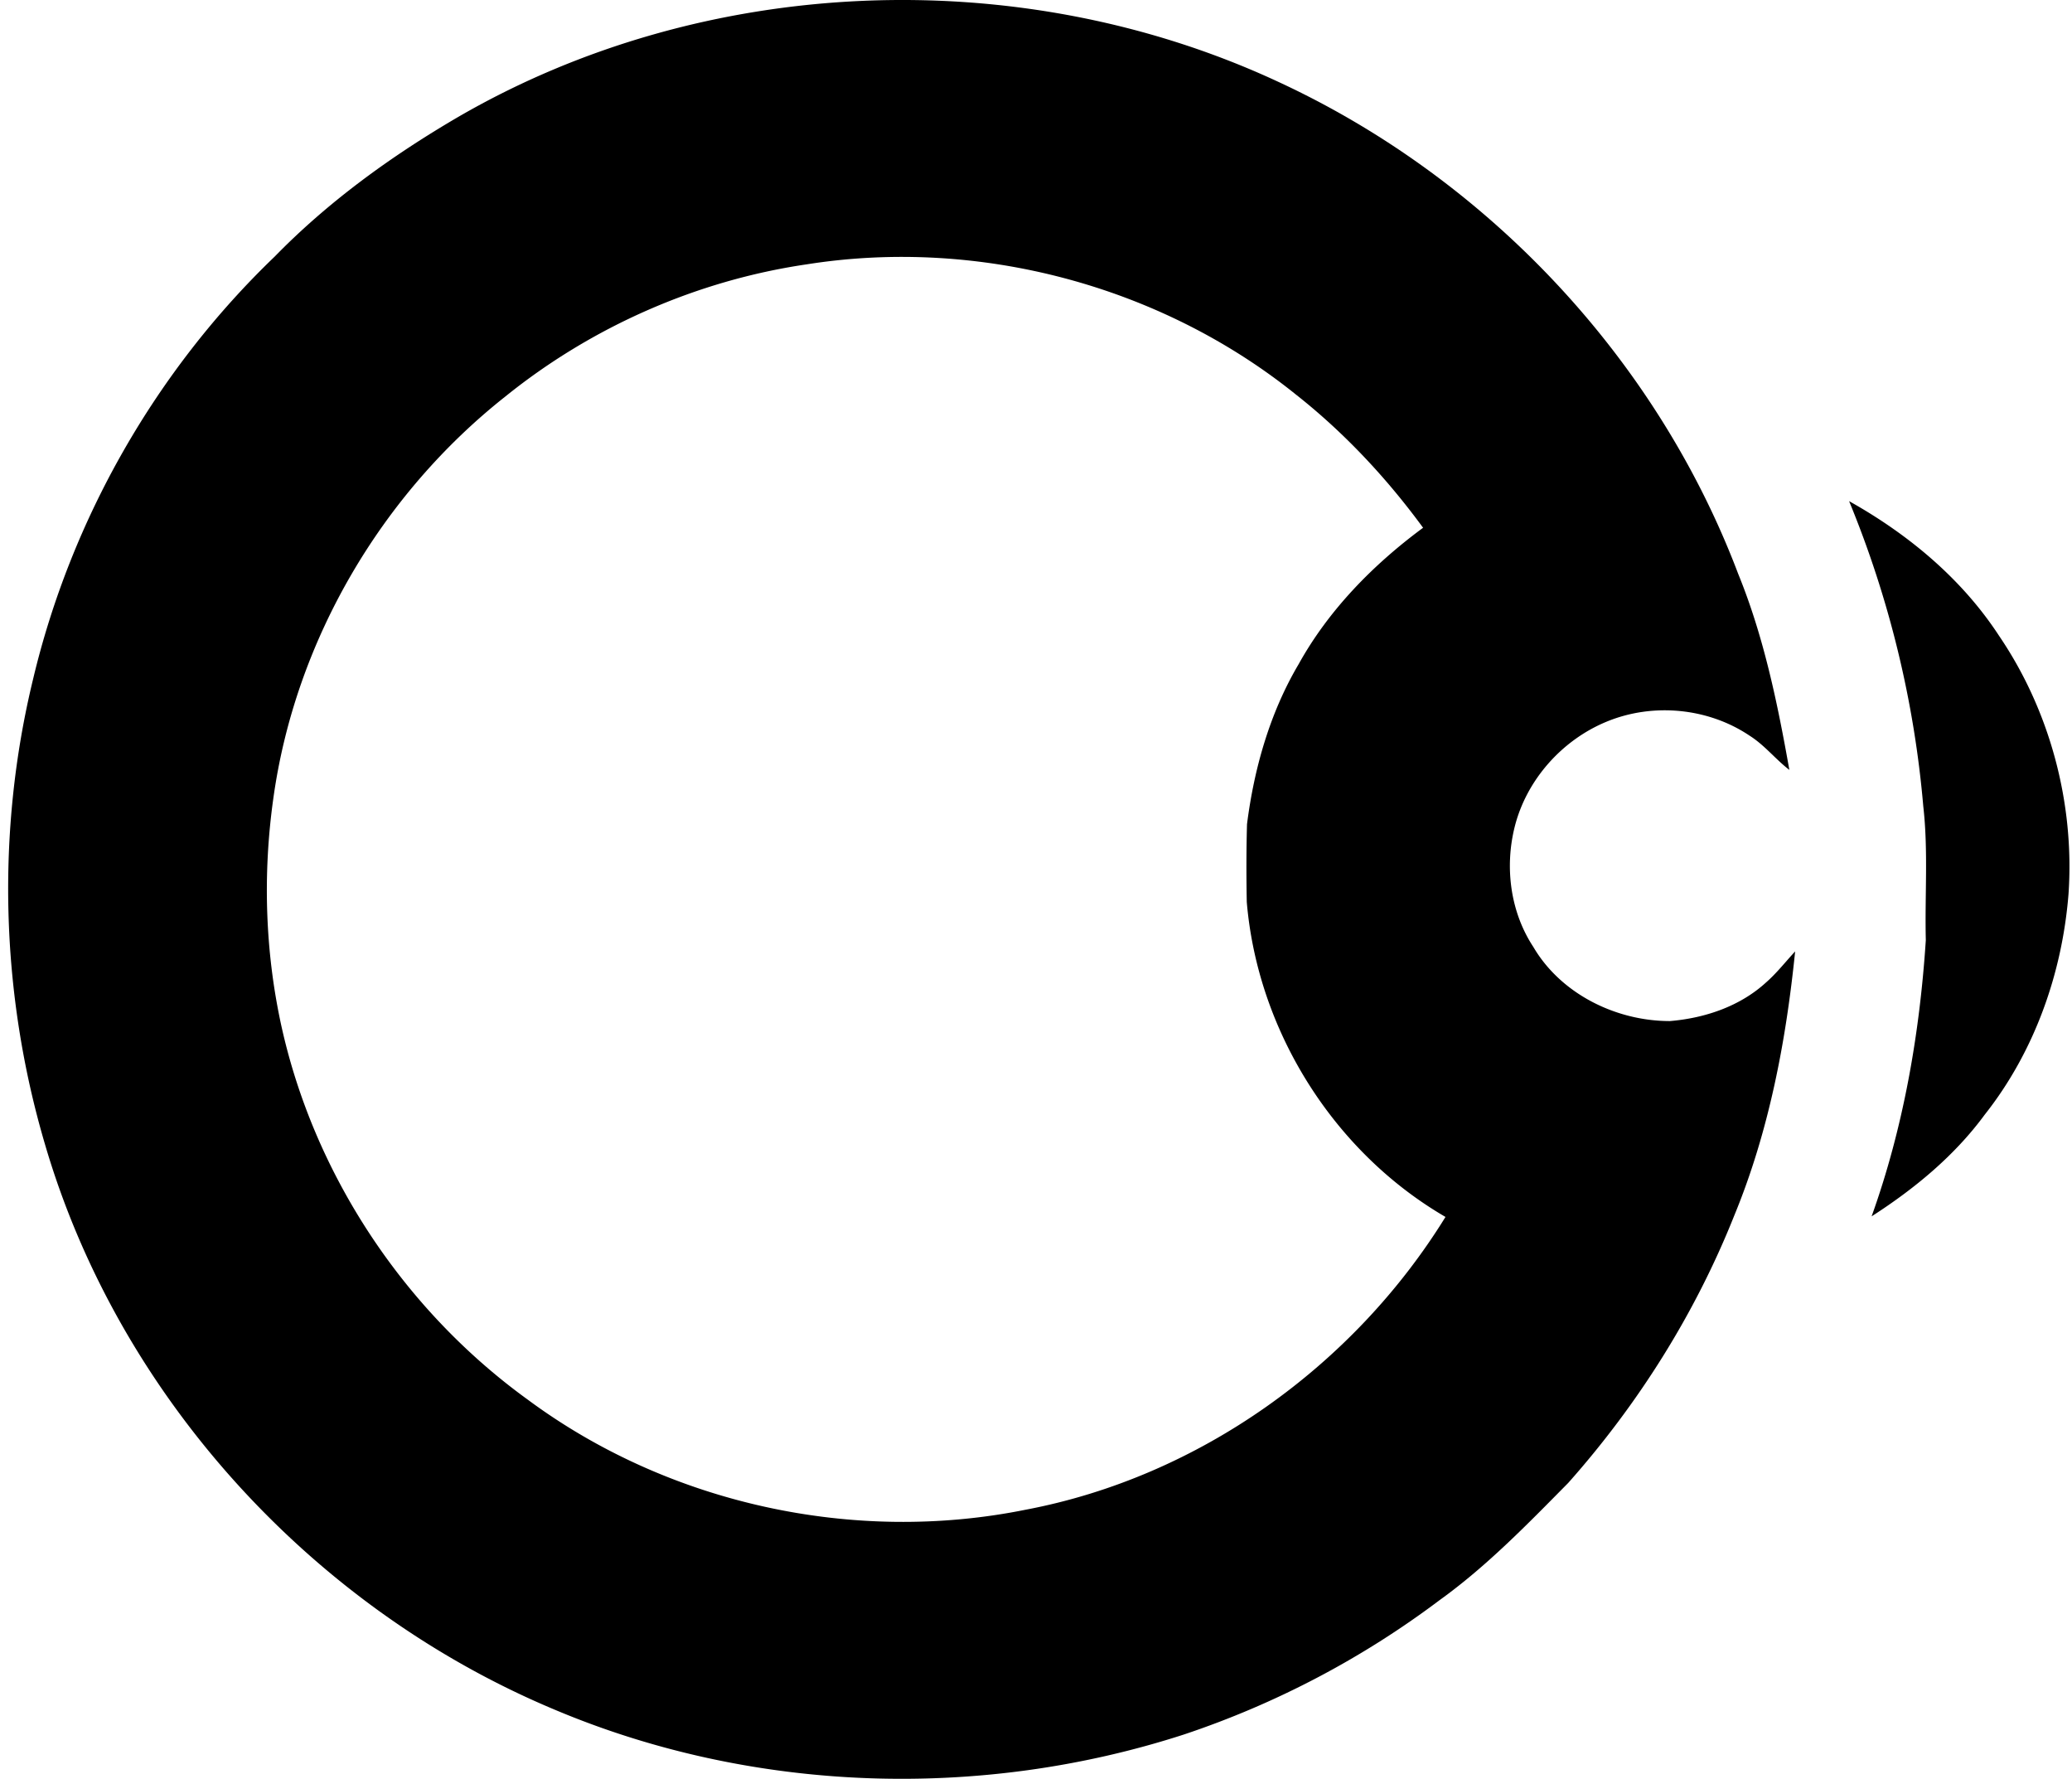
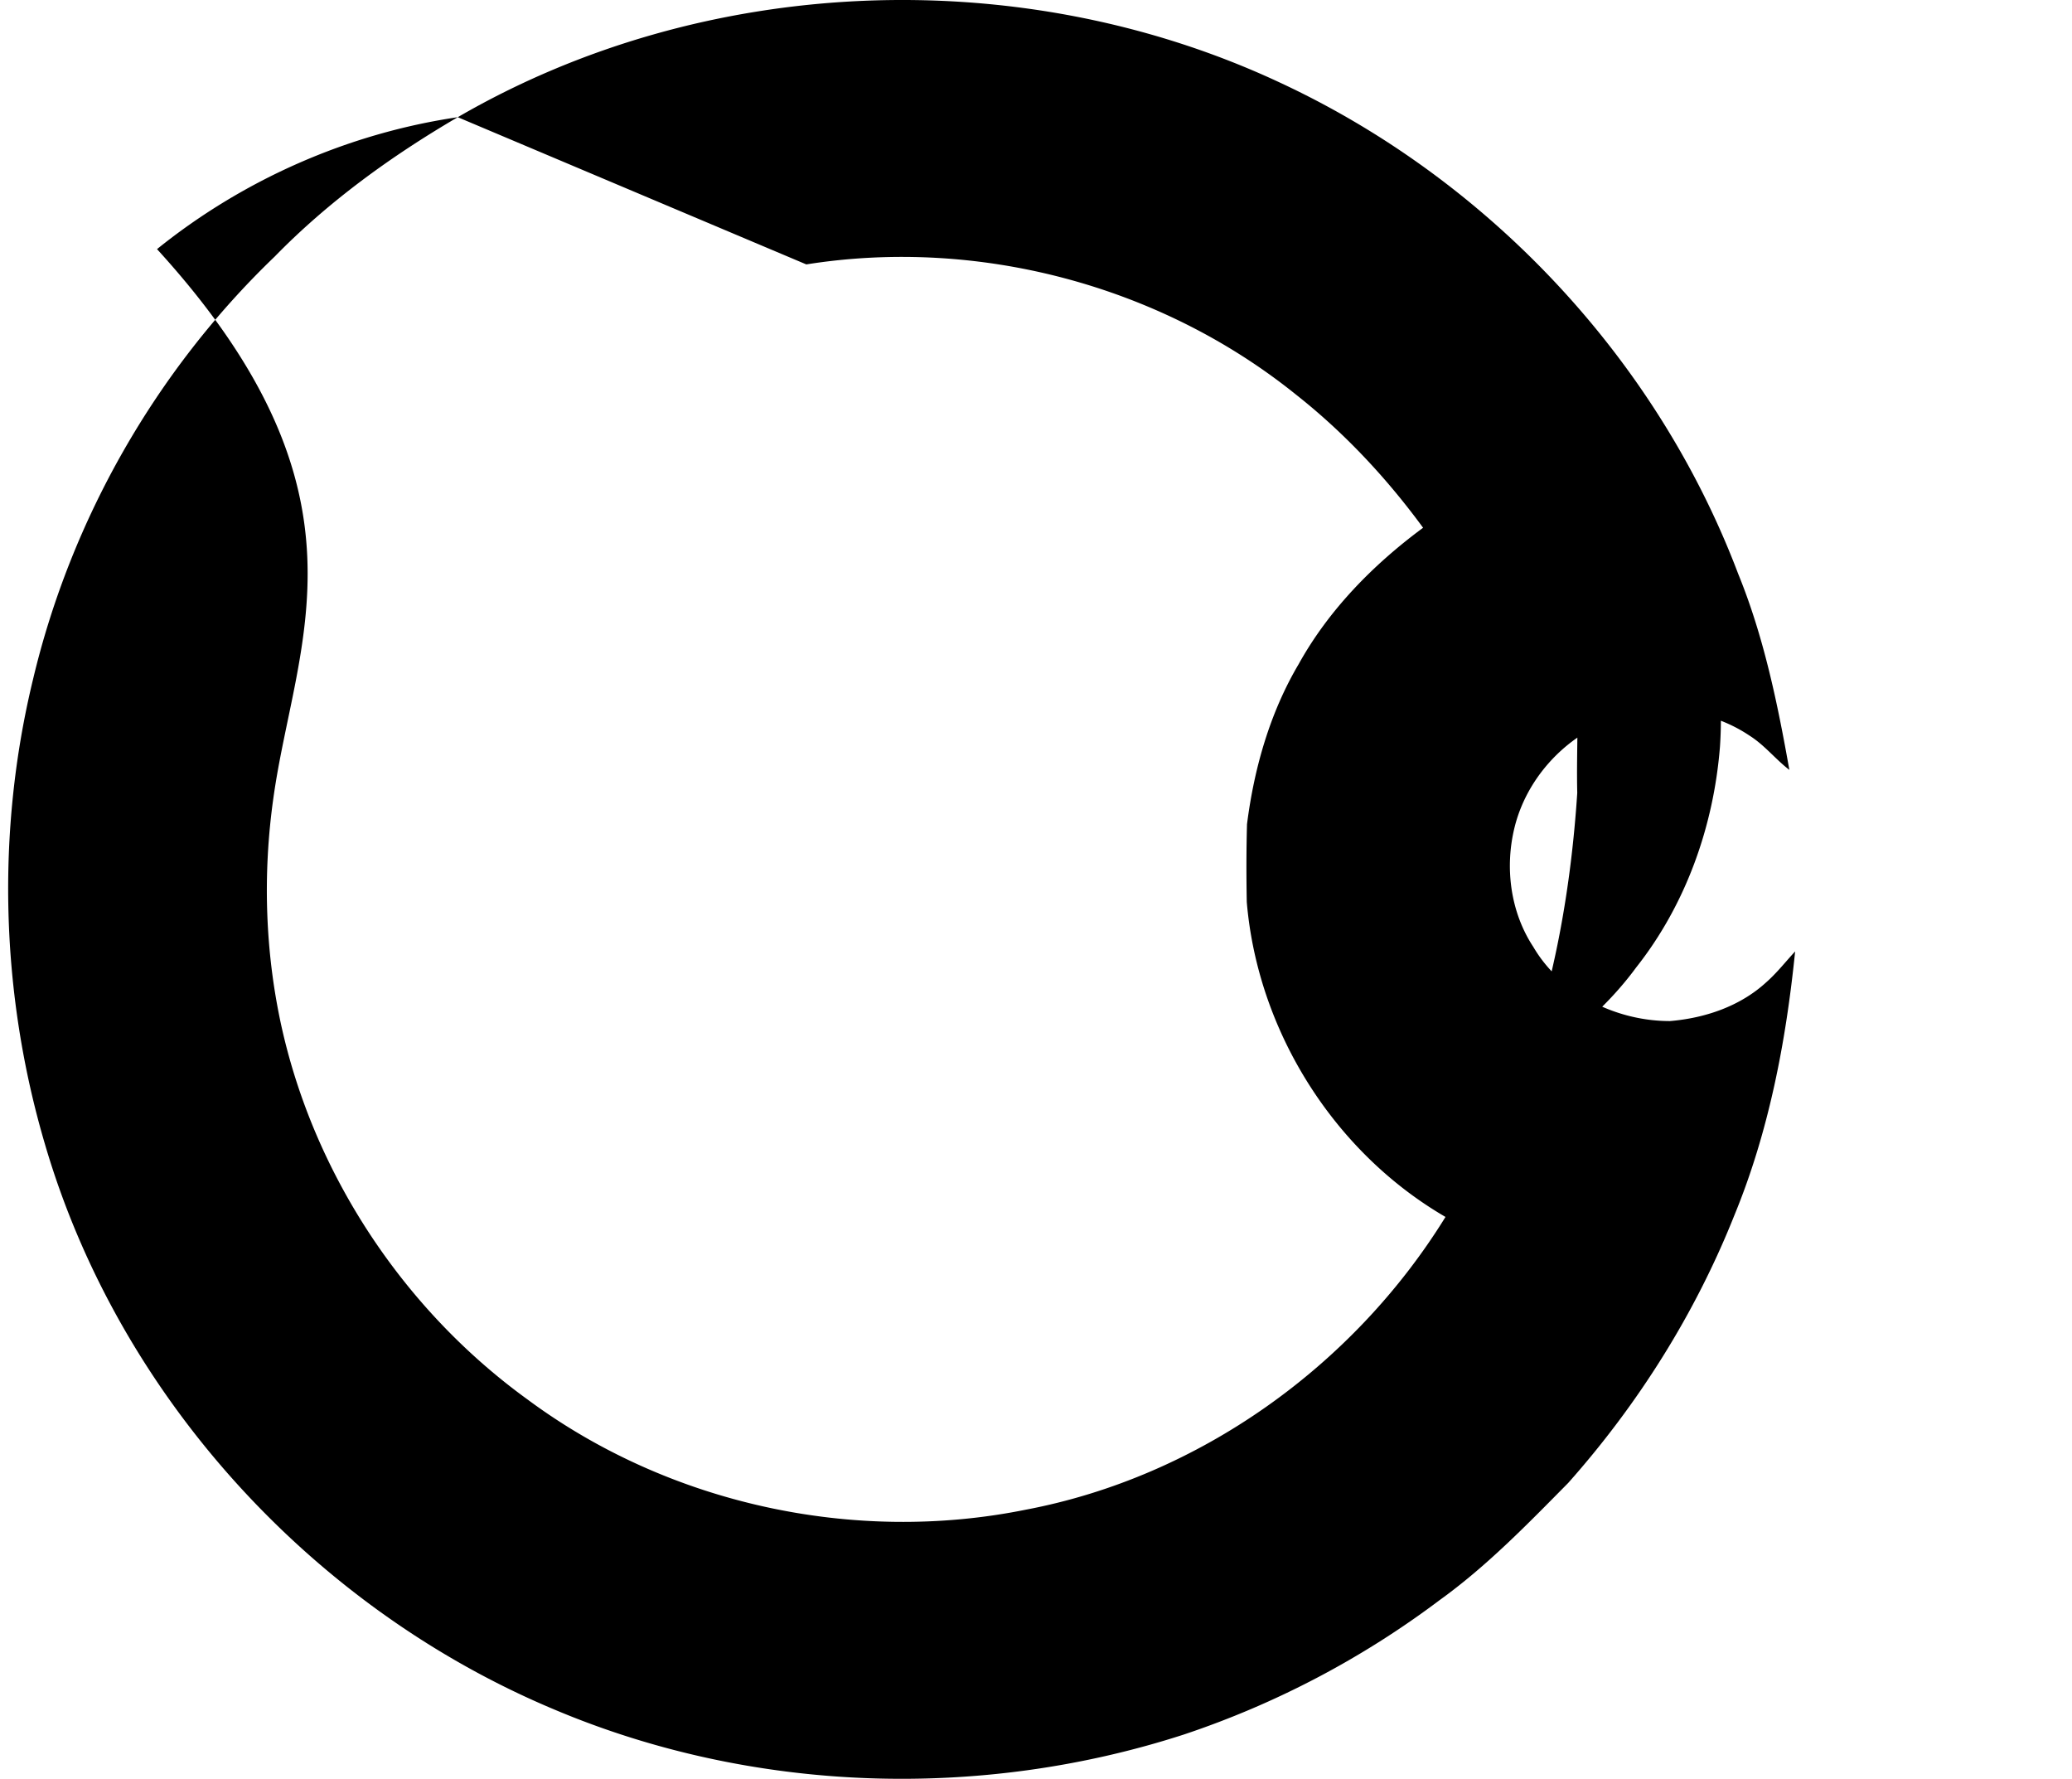
<svg xmlns="http://www.w3.org/2000/svg" width="233" height="200" fill="none" viewBox="0 0 233 200">
-   <path fill="#000" d="M51.476 13.176c27.67-16.063 63.128-17.471 92.111-4.05 23.566 10.85 42.676 31.084 51.872 55.38 2.885 7.07 4.429 14.56 5.757 22.05-1.558-1.192-2.79-2.79-4.47-3.846-4.672-3.142-10.889-3.725-16.09-1.571-5.025 2.072-9.02 6.568-10.334 11.85-1.124 4.524-.487 9.535 2.1 13.463 3.101 5.295 9.304 8.343 15.358 8.343 3.928-.325 7.883-1.653 10.822-4.348 1.205-1.056 2.18-2.316 3.264-3.481-1.03 10.145-2.953 20.262-6.853 29.715-4.389 11.011-10.795 21.183-18.664 30.04-4.591 4.646-9.155 9.359-14.464 13.178a101.015 101.015 0 0 1-28.74 15.102c-22.943 7.435-48.554 6.595-70.807-2.804C35.17 180.82 13.364 157.01 5.062 128.663.064 111.734-.45 93.504 3.722 76.344 8 58.358 17.548 41.645 30.89 28.846c6.04-6.19 13.124-11.309 20.586-15.67Zm39.196 16.55c-12.325 1.816-24.122 7.016-33.819 14.831C42.85 55.609 33.165 72.105 30.727 89.834c-1.178 8.41-.92 17.038.88 25.353 3.671 16.808 13.788 32.072 27.711 42.149 15.846 11.755 36.717 16.306 56.044 12.392 19.435-3.684 36.825-16.131 47.186-32.911-12.582-7.314-21.128-20.939-22.347-35.417-.054-2.912-.054-5.824.027-8.736.799-6.284 2.574-12.528 5.81-18 3.386-6.108 8.398-11.2 13.991-15.33-4.09-5.58-8.857-10.687-14.289-14.967-15.25-12.284-35.741-17.715-55.068-14.64Zm117.262 26.616c6.636 3.71 12.663 8.708 16.848 15.115 5.742 8.437 8.519 18.852 7.828 29.024-.704 8.939-3.833 17.769-9.426 24.839-3.4 4.632-7.896 8.329-12.718 11.431 3.576-9.968 5.404-20.505 6.095-31.056-.122-5.011.284-10.05-.284-15.033a116.087 116.087 0 0 0-8.343-34.32Z" />
+   <path fill="#000" d="M51.476 13.176c27.67-16.063 63.128-17.471 92.111-4.05 23.566 10.85 42.676 31.084 51.872 55.38 2.885 7.07 4.429 14.56 5.757 22.05-1.558-1.192-2.79-2.79-4.47-3.846-4.672-3.142-10.889-3.725-16.09-1.571-5.025 2.072-9.02 6.568-10.334 11.85-1.124 4.524-.487 9.535 2.1 13.463 3.101 5.295 9.304 8.343 15.358 8.343 3.928-.325 7.883-1.653 10.822-4.348 1.205-1.056 2.18-2.316 3.264-3.481-1.03 10.145-2.953 20.262-6.853 29.715-4.389 11.011-10.795 21.183-18.664 30.04-4.591 4.646-9.155 9.359-14.464 13.178a101.015 101.015 0 0 1-28.74 15.102c-22.943 7.435-48.554 6.595-70.807-2.804C35.17 180.82 13.364 157.01 5.062 128.663.064 111.734-.45 93.504 3.722 76.344 8 58.358 17.548 41.645 30.89 28.846c6.04-6.19 13.124-11.309 20.586-15.67Zc-12.325 1.816-24.122 7.016-33.819 14.831C42.85 55.609 33.165 72.105 30.727 89.834c-1.178 8.41-.92 17.038.88 25.353 3.671 16.808 13.788 32.072 27.711 42.149 15.846 11.755 36.717 16.306 56.044 12.392 19.435-3.684 36.825-16.131 47.186-32.911-12.582-7.314-21.128-20.939-22.347-35.417-.054-2.912-.054-5.824.027-8.736.799-6.284 2.574-12.528 5.81-18 3.386-6.108 8.398-11.2 13.991-15.33-4.09-5.58-8.857-10.687-14.289-14.967-15.25-12.284-35.741-17.715-55.068-14.64Zm117.262 26.616c6.636 3.71 12.663 8.708 16.848 15.115 5.742 8.437 8.519 18.852 7.828 29.024-.704 8.939-3.833 17.769-9.426 24.839-3.4 4.632-7.896 8.329-12.718 11.431 3.576-9.968 5.404-20.505 6.095-31.056-.122-5.011.284-10.05-.284-15.033a116.087 116.087 0 0 0-8.343-34.32Z" />
</svg>